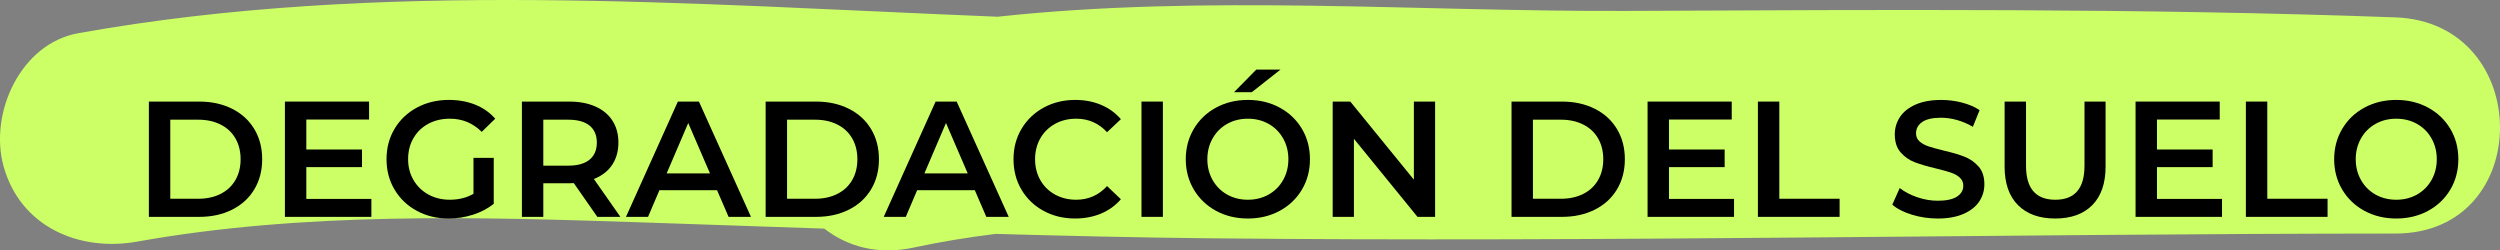
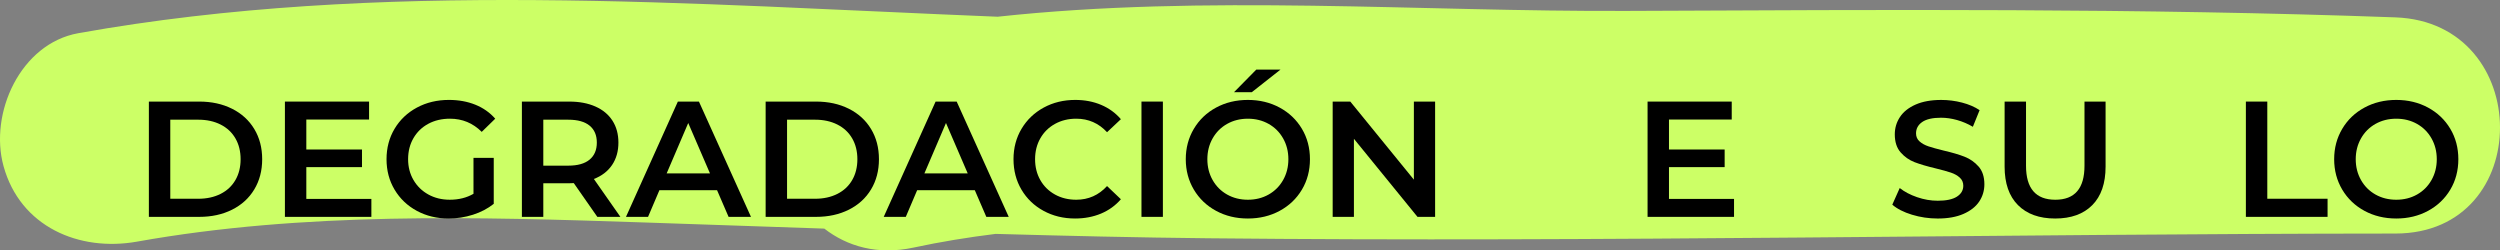
<svg xmlns="http://www.w3.org/2000/svg" version="1.1" id="Capa_1" x="0px" y="0px" width="242.875px" height="24.323px" viewBox="0 0 242.875 24.323" enable-background="new 0 0 242.875 24.323" xml:space="preserve">
  <rect x="0" y="0" width="242.875" height="24.323" fill="#808080" stroke="none" />
  <path fill="#CCFF66" d="M232.723,1.688c-24.85-0.908-49.717-0.74-74.58-0.628c-20.213,0.092-41.001-1.624-61.226,0.565  C67.123,0.43,36.931-2.019,7.617,3.223c-5.64,1.009-8.686,7.786-7.274,12.916c1.621,5.893,7.347,8.34,12.976,7.334  c16.214-2.898,32.961-2.407,49.354-1.858c5.805,0.194,11.606,0.396,17.408,0.594c2.221,1.725,5.171,2.594,8.657,1.846  c2.65-0.569,5.313-1.001,7.984-1.332c6.864,0.19,13.73,0.354,20.602,0.425c38.472,0.4,76.931-0.438,115.4-0.459  C246.307,22.68,246.211,2.181,232.723,1.688z" />
  <g>
    <path d="M14.463,9.868h4.896c1.195,0,2.256,0.232,3.184,0.696s1.648,1.12,2.16,1.968c0.512,0.848,0.768,1.827,0.768,2.936   c0,1.109-0.256,2.087-0.768,2.936c-0.512,0.849-1.232,1.504-2.16,1.968c-0.928,0.465-1.989,0.696-3.184,0.696h-4.896V9.868z    M19.263,19.309c0.821,0,1.544-0.157,2.168-0.472s1.104-0.764,1.44-1.345s0.504-1.256,0.504-2.024s-0.168-1.442-0.504-2.024   c-0.336-0.581-0.816-1.029-1.44-1.344c-0.624-0.315-1.347-0.472-2.168-0.472h-2.72v7.68H19.263z" />
    <path d="M36.079,19.324v1.744h-8.4v-11.2h8.176v1.744h-6.096v2.912h5.408v1.712h-5.408v3.088H36.079z" />
    <path d="M45.999,15.34h1.968v4.463c-0.576,0.459-1.248,0.812-2.016,1.057s-1.558,0.368-2.368,0.368   c-1.141,0-2.17-0.248-3.088-0.744s-1.637-1.181-2.16-2.056c-0.522-0.875-0.784-1.861-0.784-2.96c0-1.099,0.261-2.085,0.784-2.96   c0.523-0.875,1.246-1.56,2.168-2.056c0.923-0.496,1.96-0.744,3.112-0.744c0.938,0,1.792,0.155,2.56,0.464   c0.768,0.31,1.413,0.763,1.936,1.36l-1.312,1.28c-0.854-0.854-1.883-1.28-3.088-1.28c-0.789,0-1.491,0.166-2.104,0.496   s-1.093,0.795-1.44,1.392c-0.347,0.598-0.52,1.28-0.52,2.048c0,0.748,0.173,1.419,0.52,2.016c0.347,0.598,0.827,1.067,1.44,1.408   s1.31,0.512,2.088,0.512c0.875,0,1.643-0.192,2.304-0.576V15.34z" />
    <path d="M58.03,21.068l-2.288-3.28c-0.096,0.012-0.24,0.016-0.432,0.016h-2.528v3.265h-2.08v-11.2h4.608   c0.971,0,1.816,0.16,2.536,0.48c0.72,0.32,1.272,0.779,1.656,1.376c0.384,0.598,0.576,1.307,0.576,2.128   c0,0.843-0.206,1.568-0.616,2.176c-0.411,0.607-1,1.062-1.768,1.359l2.576,3.681H58.03z M57.278,12.205   c-0.47-0.384-1.158-0.576-2.064-0.576h-2.432v4.464h2.432c0.906,0,1.594-0.195,2.064-0.584c0.469-0.389,0.704-0.941,0.704-1.656   C57.982,13.138,57.748,12.588,57.278,12.205z" />
    <path d="M69.662,18.477h-5.6l-1.104,2.592h-2.144l5.04-11.2h2.048l5.056,11.2h-2.176L69.662,18.477z M68.974,16.845l-2.112-4.896   l-2.096,4.896H68.974z" />
    <path d="M74.382,9.868h4.896c1.195,0,2.256,0.232,3.184,0.696s1.648,1.12,2.16,1.968c0.512,0.848,0.768,1.827,0.768,2.936   c0,1.109-0.256,2.087-0.768,2.936c-0.512,0.849-1.232,1.504-2.16,1.968c-0.928,0.465-1.989,0.696-3.184,0.696h-4.896V9.868z    M79.182,19.309c0.821,0,1.544-0.157,2.168-0.472s1.104-0.764,1.44-1.345s0.504-1.256,0.504-2.024s-0.168-1.442-0.504-2.024   c-0.336-0.581-0.816-1.029-1.44-1.344c-0.624-0.315-1.347-0.472-2.168-0.472h-2.72v7.68H79.182z" />
    <path d="M94.702,18.477h-5.6l-1.104,2.592h-2.144l5.04-11.2h2.048l5.056,11.2h-2.176L94.702,18.477z M94.014,16.845l-2.112-4.896   l-2.096,4.896H94.014z" />
    <path d="M101.382,20.484c-0.912-0.496-1.627-1.181-2.144-2.056c-0.518-0.875-0.776-1.861-0.776-2.96   c0-1.099,0.261-2.085,0.784-2.96c0.523-0.875,1.24-1.56,2.152-2.056c0.912-0.496,1.933-0.744,3.064-0.744   c0.917,0,1.754,0.16,2.512,0.48c0.757,0.32,1.397,0.784,1.92,1.392l-1.344,1.264c-0.811-0.875-1.808-1.312-2.992-1.312   c-0.768,0-1.456,0.168-2.064,0.504c-0.608,0.336-1.083,0.803-1.424,1.4c-0.341,0.597-0.512,1.274-0.512,2.032   s0.171,1.435,0.512,2.033c0.341,0.597,0.816,1.063,1.424,1.399c0.608,0.336,1.296,0.504,2.064,0.504   c1.184,0,2.182-0.442,2.992-1.328l1.344,1.28c-0.523,0.607-1.166,1.072-1.928,1.393c-0.763,0.319-1.603,0.479-2.52,0.479   C103.315,21.229,102.294,20.98,101.382,20.484z" />
    <path d="M110.894,9.868h2.08v11.2h-2.08V9.868z" />
    <path d="M118.142,20.484c-0.917-0.496-1.637-1.185-2.16-2.063c-0.522-0.881-0.784-1.865-0.784-2.953   c0-1.088,0.261-2.072,0.784-2.952c0.523-0.88,1.243-1.568,2.16-2.064c0.917-0.496,1.947-0.744,3.088-0.744   c1.142,0,2.171,0.248,3.088,0.744c0.917,0.496,1.637,1.182,2.16,2.056c0.522,0.875,0.784,1.861,0.784,2.96   c0,1.099-0.262,2.085-0.784,2.96s-1.243,1.56-2.16,2.056c-0.917,0.496-1.947,0.744-3.088,0.744   C120.088,21.229,119.059,20.98,118.142,20.484z M123.246,18.9c0.597-0.336,1.066-0.806,1.408-1.408   c0.341-0.603,0.512-1.276,0.512-2.024c0-0.747-0.17-1.421-0.512-2.024c-0.342-0.603-0.811-1.072-1.408-1.408   c-0.598-0.336-1.27-0.504-2.016-0.504s-1.418,0.168-2.016,0.504c-0.598,0.336-1.067,0.806-1.408,1.408s-0.512,1.277-0.512,2.024   c0,0.748,0.171,1.421,0.512,2.024s0.811,1.072,1.408,1.408c0.597,0.336,1.269,0.504,2.016,0.504S122.648,19.236,123.246,18.9z    M122.045,6.764h2.352l-2.784,2.192h-1.728L122.045,6.764z" />
    <path d="M139.421,9.868v11.2h-1.712l-6.176-7.584v7.584h-2.064v-11.2h1.712l6.177,7.584V9.868H139.421z" />
-     <path d="M146.845,9.868h4.896c1.195,0,2.256,0.232,3.185,0.696s1.647,1.12,2.16,1.968c0.512,0.848,0.769,1.827,0.769,2.936   c0,1.109-0.257,2.087-0.769,2.936c-0.513,0.849-1.231,1.504-2.16,1.968c-0.929,0.465-1.989,0.696-3.185,0.696h-4.896V9.868z    M151.645,19.309c0.822,0,1.545-0.157,2.168-0.472c0.625-0.314,1.104-0.764,1.44-1.345s0.504-1.256,0.504-2.024   s-0.168-1.442-0.504-2.024c-0.336-0.581-0.815-1.029-1.44-1.344c-0.623-0.315-1.346-0.472-2.168-0.472h-2.72v7.68H151.645z" />
    <path d="M168.461,19.324v1.744h-8.4v-11.2h8.176v1.744h-6.096v2.912h5.408v1.712h-5.408v3.088H168.461z" />
-     <path d="M170.781,9.868h2.08v9.44h5.856v1.76h-7.937V9.868z" />
    <path d="M185.749,20.86c-0.805-0.245-1.442-0.57-1.912-0.977l0.721-1.615c0.458,0.363,1.021,0.658,1.688,0.888   s1.336,0.345,2.008,0.345c0.832,0,1.453-0.134,1.864-0.4s0.616-0.619,0.616-1.057c0-0.32-0.115-0.584-0.344-0.791   c-0.23-0.209-0.521-0.371-0.872-0.488c-0.353-0.117-0.832-0.251-1.44-0.4c-0.854-0.203-1.544-0.405-2.072-0.608   c-0.527-0.203-0.98-0.52-1.359-0.952c-0.379-0.432-0.568-1.016-0.568-1.752c0-0.618,0.168-1.181,0.504-1.688   c0.336-0.506,0.843-0.909,1.521-1.208c0.677-0.298,1.507-0.448,2.487-0.448c0.684,0,1.355,0.085,2.017,0.256   c0.661,0.171,1.231,0.416,1.712,0.736l-0.656,1.616c-0.49-0.288-1.002-0.506-1.535-0.656c-0.534-0.149-1.051-0.224-1.553-0.224   c-0.821,0-1.432,0.139-1.832,0.416s-0.6,0.646-0.6,1.104c0,0.32,0.114,0.582,0.344,0.784c0.229,0.203,0.52,0.363,0.872,0.48   c0.353,0.118,0.832,0.251,1.44,0.4c0.832,0.192,1.514,0.392,2.047,0.6s0.99,0.526,1.369,0.953c0.378,0.426,0.567,1.002,0.567,1.728   c0,0.618-0.168,1.179-0.504,1.681c-0.336,0.501-0.846,0.9-1.528,1.199s-1.515,0.448-2.496,0.448   C187.389,21.229,186.554,21.105,185.749,20.86z" />
    <path d="M196.045,19.925c-0.865-0.869-1.297-2.115-1.297-3.736v-6.32h2.08v6.24c0,2.197,0.949,3.296,2.848,3.296   c1.889,0,2.832-1.099,2.832-3.296v-6.24h2.049v6.32c0,1.621-0.43,2.867-1.288,3.736s-2.062,1.304-3.608,1.304   S196.909,20.794,196.045,19.925z" />
-     <path d="M215.868,19.324v1.744h-8.399v-11.2h8.177v1.744h-6.097v2.912h5.408v1.712h-5.408v3.088H215.868z" />
    <path d="M218.188,9.868h2.08v9.44h5.855v1.76h-7.936V9.868z" />
    <path d="M229.708,20.484c-0.917-0.496-1.638-1.185-2.16-2.063c-0.522-0.881-0.784-1.865-0.784-2.953   c0-1.088,0.262-2.072,0.784-2.952c0.522-0.88,1.243-1.568,2.16-2.064c0.917-0.496,1.946-0.744,3.088-0.744s2.171,0.248,3.089,0.744   c0.916,0.496,1.637,1.182,2.159,2.056c0.522,0.875,0.784,1.861,0.784,2.96c0,1.099-0.262,2.085-0.784,2.96s-1.243,1.56-2.159,2.056   c-0.918,0.496-1.947,0.744-3.089,0.744S230.625,20.98,229.708,20.484z M234.813,18.9c0.597-0.336,1.066-0.806,1.408-1.408   c0.341-0.603,0.512-1.276,0.512-2.024c0-0.747-0.171-1.421-0.512-2.024c-0.342-0.603-0.812-1.072-1.408-1.408   c-0.598-0.336-1.27-0.504-2.017-0.504s-1.419,0.168-2.016,0.504c-0.598,0.336-1.067,0.806-1.408,1.408s-0.513,1.277-0.513,2.024   c0,0.748,0.172,1.421,0.513,2.024s0.811,1.072,1.408,1.408c0.597,0.336,1.269,0.504,2.016,0.504S234.215,19.236,234.813,18.9z" />
  </g>
</svg>